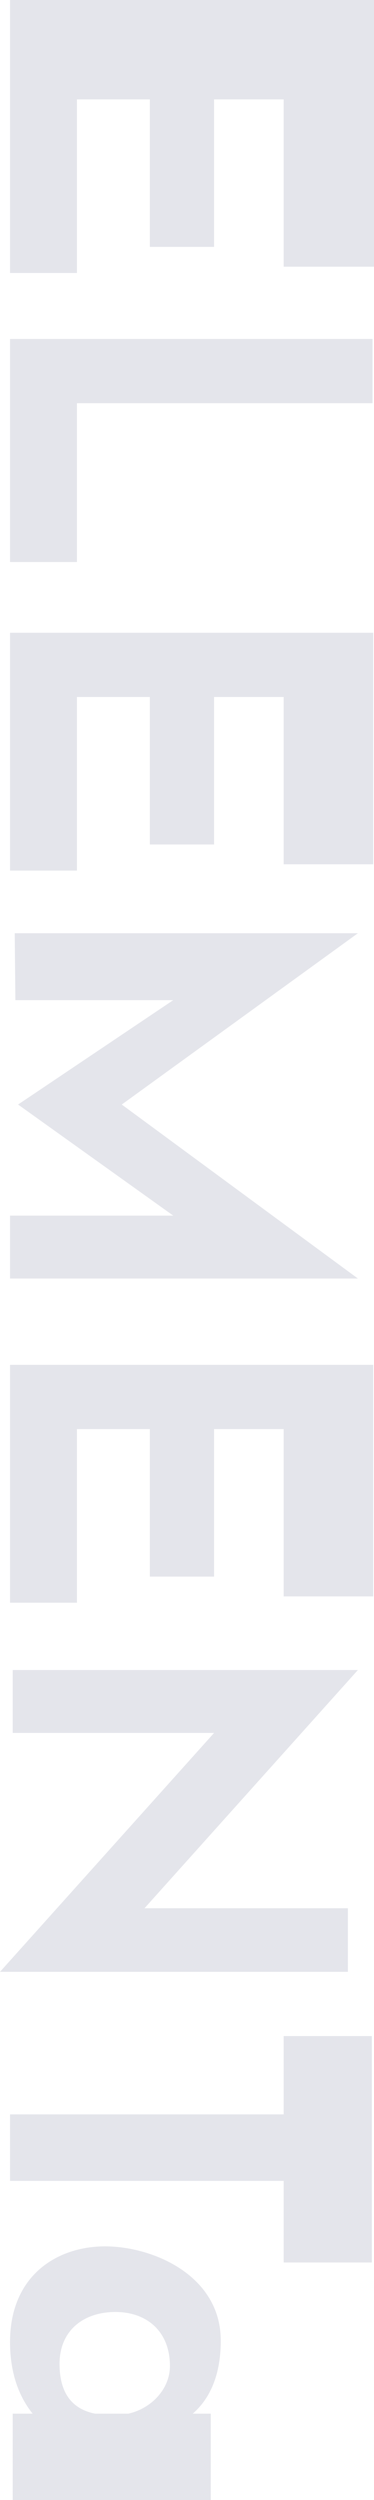
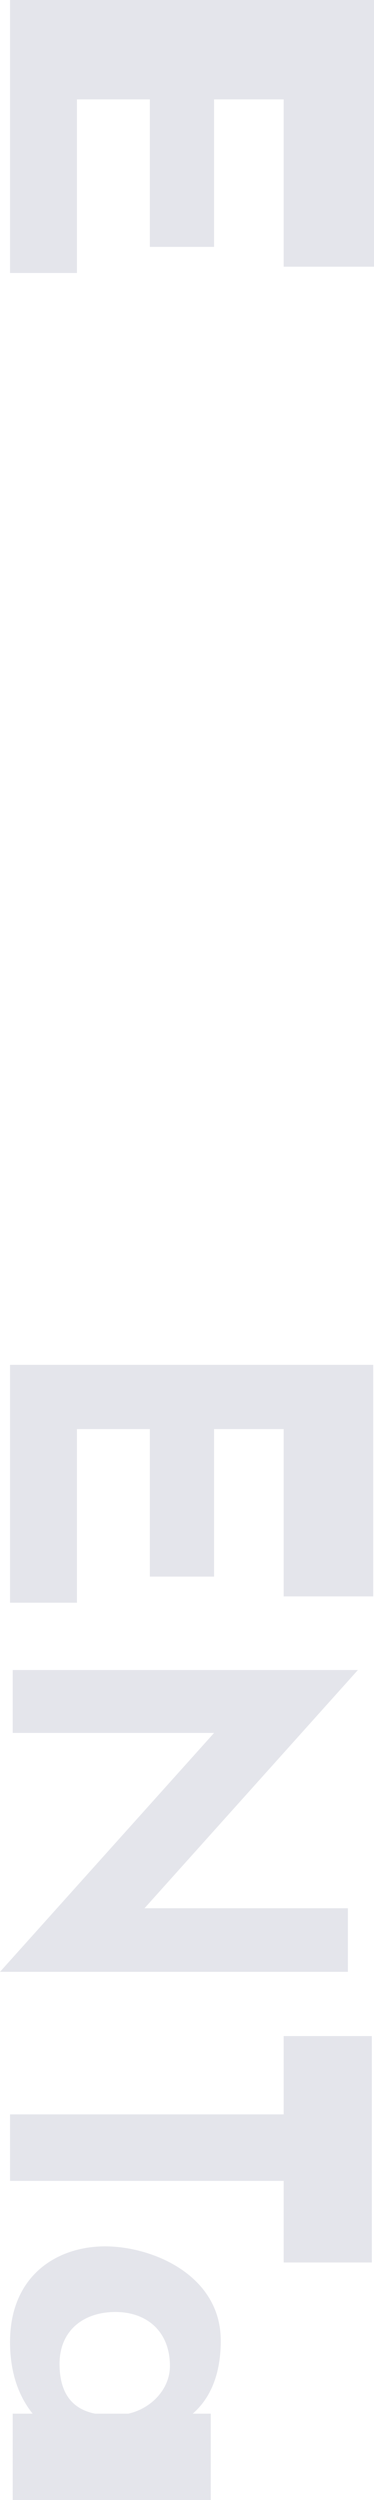
<svg xmlns="http://www.w3.org/2000/svg" id="_レイヤー_1" data-name="レイヤー_1" version="1.1" viewBox="0 0 91.349 610.445">
  <defs>
    <style>
      .st0 {
        opacity: .33;
      }

      .st1 {
        fill: #aeb1c2;
      }
    </style>
  </defs>
  <g class="st0">
-     <polygon class="st1" points="18.791 98.454 90.989 98.454 90.989 82.767 18.791 82.767 13.295 82.767 2.451 82.767 2.451 137.234 18.791 137.234 18.791 98.454" />
    <polygon class="st1" points="18.791 24.27 36.602 24.27 36.602 60.286 52.288 60.286 52.288 24.27 69.282 24.27 69.282 65.12 91.349 65.12 91.349 0 75.129 0 69.282 0 52.288 0 36.602 0 18.791 0 13.295 0 2.451 0 2.451 66.656 18.791 66.656 18.791 24.27" />
-     <polygon class="st1" points="18.791 170.187 36.602 170.187 36.602 206.203 52.288 206.203 52.288 170.187 69.282 170.187 69.282 211.037 91.16 211.037 91.16 154.501 75.129 154.501 69.282 154.501 52.288 154.501 36.602 154.501 18.791 154.501 13.295 154.501 2.451 154.501 2.451 212.574 18.791 212.574 18.791 170.187" />
    <polygon class="st1" points="18.791 348.948 36.602 348.948 36.602 384.964 52.288 384.964 52.288 348.948 69.282 348.948 69.282 389.798 91.16 389.798 91.16 333.261 75.129 333.261 69.282 333.261 52.288 333.261 36.602 333.261 18.791 333.261 13.295 333.261 2.451 333.261 2.451 391.335 18.791 391.335 18.791 348.948" />
-     <polygon class="st1" points="3.595 227.868 87.42 227.868 29.739 269.698 87.42 312.183 2.451 312.183 2.451 296.823 42.315 296.823 4.412 269.698 42.315 244.208 3.758 244.208 3.595 227.868" />
    <polygon class="st1" points="3.105 407.772 87.42 407.772 35.295 465.943 84.969 465.943 84.969 481.466 0 481.466 52.288 423.132 3.105 423.132 3.105 407.772" />
    <g>
      <polygon class="st1" points="69.282 552.437 90.819 552.437 90.819 497.153 69.282 497.153 69.282 516.271 2.451 516.271 2.451 532.509 69.282 532.509 69.282 552.437" />
      <path class="st1" d="M51.472,589.347h-4.394c3.473-3.002,6.844-8.347,6.844-17.816,0-16.008-16.667-23.034-28.268-23.034s-23.203,7.01-23.203,23.368c0,8.359,2.643,13.909,5.521,17.482H3.105v21.098h48.367v-21.098ZM23.204,589.347c-5.719-1.144-8.66-5.181-8.66-12.141,0-8.179,5.882-12.686,13.644-12.686s13.317,4.841,13.317,13.186c0,5.533-4.412,10.333-10.131,11.64h-8.17Z" />
    </g>
  </g>
</svg>